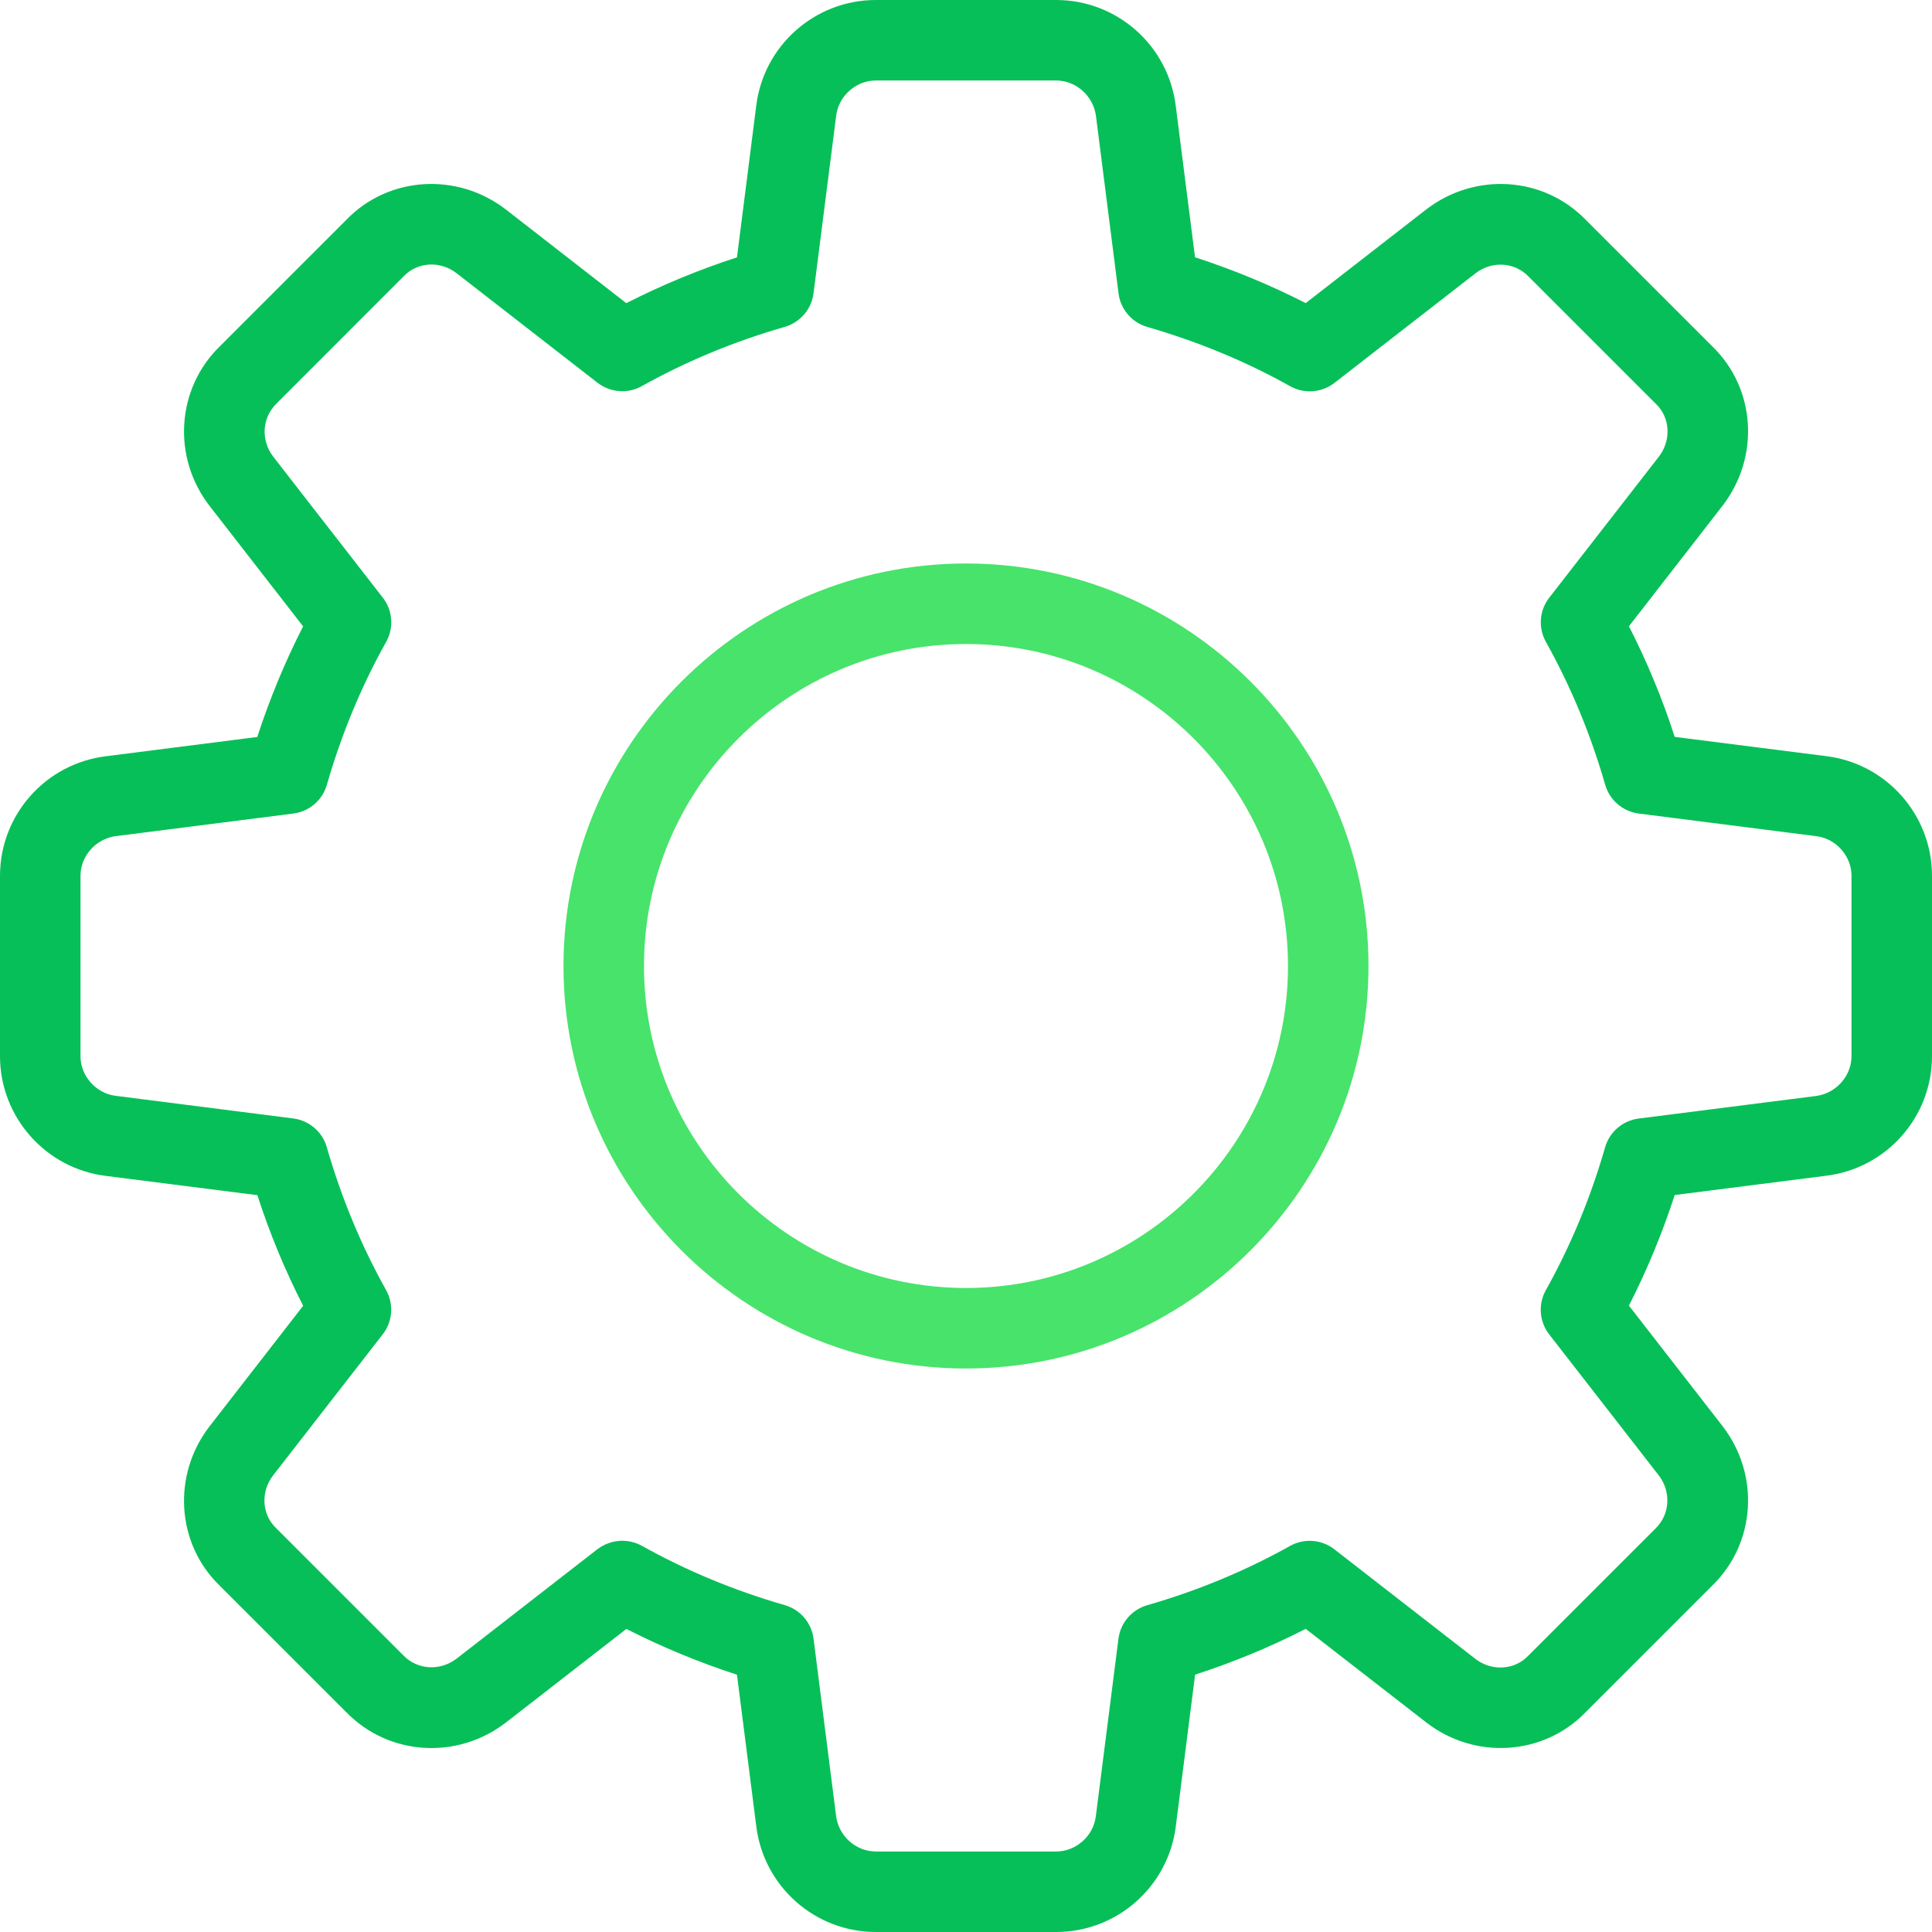
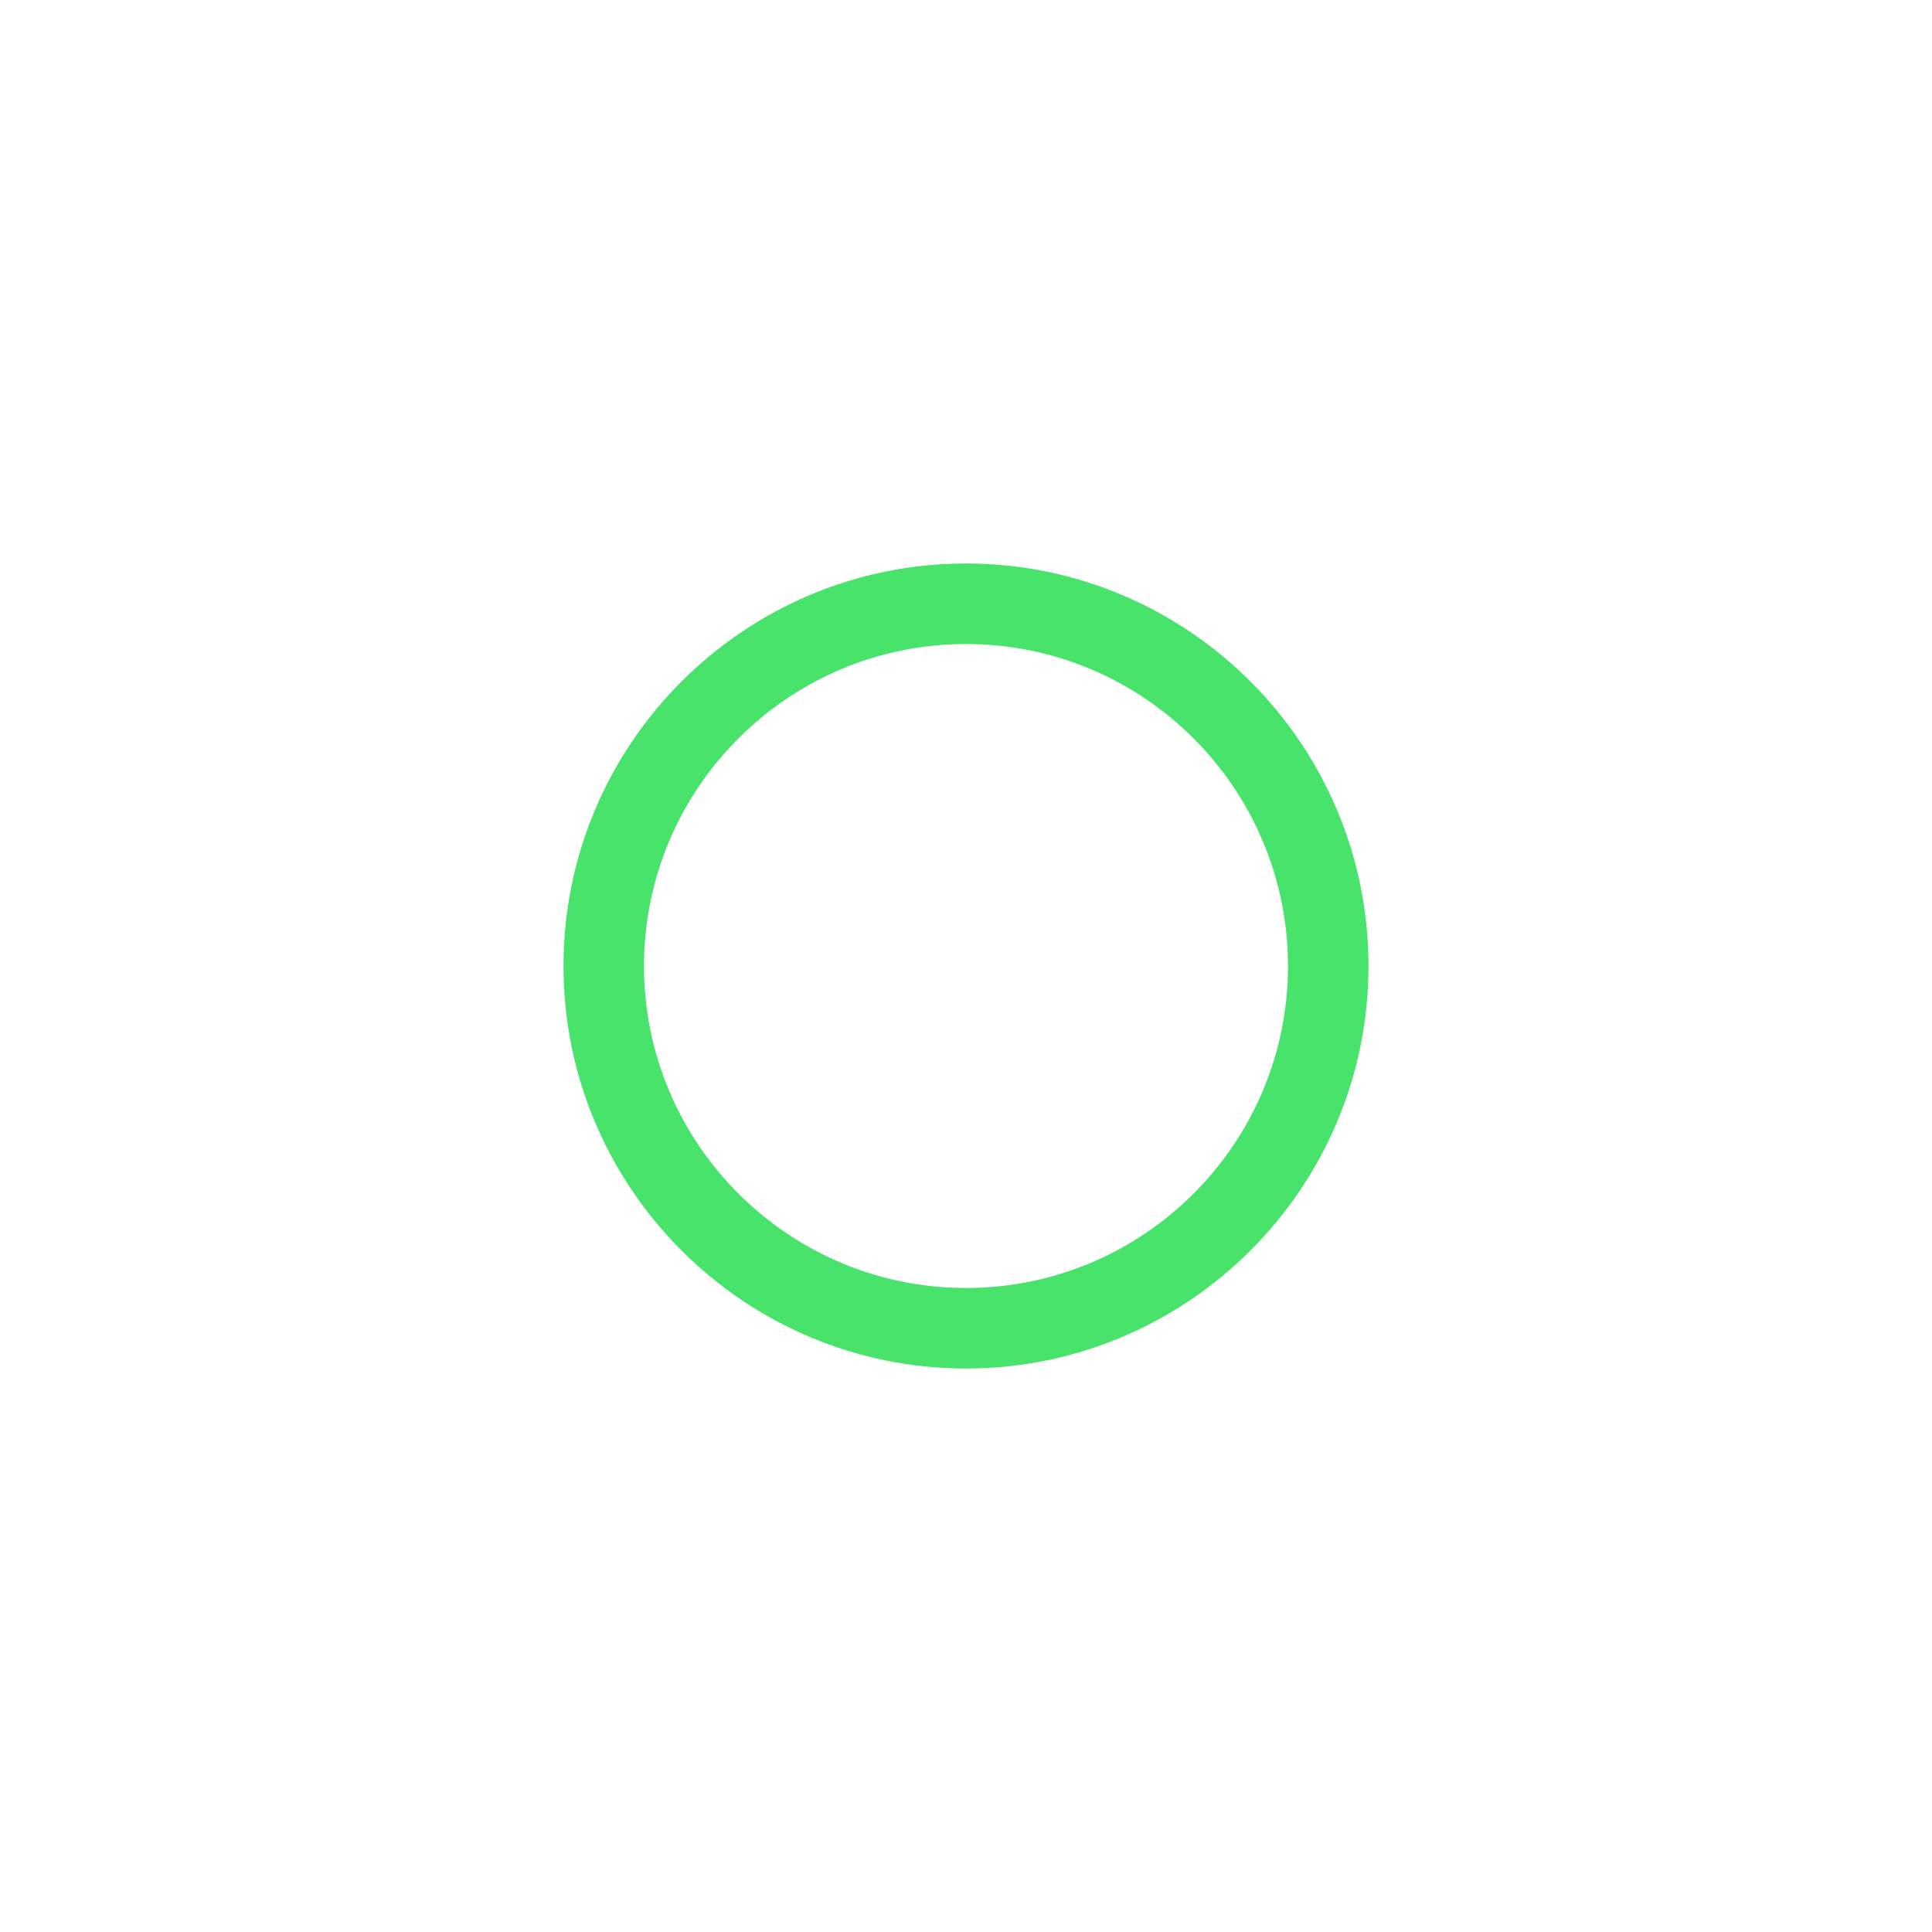
<svg xmlns="http://www.w3.org/2000/svg" width="68" height="68" viewBox="0 0 68 68" fill="none">
  <g clip-path="url(#clip0_1117_120)">
-     <path d="M37.173 68H30.827C28.682 68 26.871 66.394 26.616 64.26L25.939 58.945C24.588 58.505 23.284 57.964 22.046 57.333L17.813 60.622C16.096 61.951 13.679 61.798 12.189 60.265L7.726 55.803C6.205 54.326 6.052 51.91 7.381 50.195L10.67 45.959C10.036 44.721 9.495 43.418 9.058 42.066L3.732 41.389C1.607 41.129 0 39.318 0 37.173V30.827C0 28.682 1.607 26.871 3.74 26.616L9.055 25.939C9.495 24.588 10.036 23.284 10.668 22.046L7.381 17.813C6.049 16.096 6.205 13.677 7.741 12.186L12.203 7.724C13.679 6.202 16.099 6.052 17.81 7.378L22.043 10.67C23.282 10.039 24.585 9.497 25.939 9.058L26.616 3.732C26.871 1.607 28.682 0 30.827 0H37.173C39.318 0 41.129 1.607 41.384 3.74L42.061 9.055C43.415 9.495 44.718 10.036 45.957 10.668L50.19 7.378C51.91 6.049 54.324 6.202 55.814 7.738L60.276 12.2C61.798 13.677 61.951 16.093 60.622 17.808L57.333 22.043C57.967 23.282 58.508 24.585 58.945 25.936L64.271 26.613C66.394 26.871 68 28.682 68 30.827V37.173C68 39.318 66.394 41.129 64.26 41.384L58.945 42.061C58.505 43.412 57.964 44.716 57.333 45.954L60.622 50.187C61.954 51.904 61.798 54.321 60.262 55.811L55.8 60.273C54.324 61.795 51.904 61.951 50.193 60.619L45.957 57.33C44.718 57.964 43.415 58.505 42.064 58.942L41.386 64.269C41.129 66.394 39.318 68 37.173 68ZM21.902 54.23C22.137 54.23 22.378 54.289 22.593 54.408C24.154 55.281 25.846 55.984 27.619 56.494C28.163 56.65 28.563 57.114 28.634 57.675L29.427 63.909C29.512 64.62 30.127 65.167 30.827 65.167H37.173C37.873 65.167 38.488 64.62 38.57 63.923L39.366 57.678C39.437 57.117 39.837 56.653 40.381 56.497C42.154 55.987 43.846 55.284 45.407 54.411C45.903 54.134 46.52 54.182 46.965 54.53L51.924 58.384C52.493 58.826 53.292 58.789 53.779 58.287L58.27 53.797C58.783 53.298 58.823 52.499 58.381 51.926L54.528 46.968C54.179 46.52 54.131 45.906 54.408 45.41C55.281 43.849 55.984 42.157 56.494 40.383C56.65 39.84 57.114 39.44 57.675 39.369L63.909 38.576C64.62 38.488 65.167 37.873 65.167 37.173V30.827C65.167 30.127 64.62 29.512 63.923 29.43L57.678 28.634C57.117 28.563 56.653 28.163 56.497 27.619C55.987 25.846 55.284 24.154 54.411 22.593C54.134 22.097 54.179 21.482 54.53 21.035L58.384 16.076C58.828 15.504 58.789 14.705 58.29 14.223L53.799 9.732C53.303 9.217 52.502 9.177 51.929 9.622L46.971 13.475C46.52 13.824 45.906 13.872 45.41 13.594C43.854 12.722 42.163 12.022 40.383 11.509C39.84 11.353 39.44 10.889 39.369 10.328L38.576 4.094C38.488 3.38 37.873 2.833 37.173 2.833H30.827C30.127 2.833 29.512 3.38 29.43 4.077L28.634 10.322C28.563 10.883 28.163 11.348 27.619 11.506C25.84 12.016 24.148 12.719 22.593 13.589C22.097 13.869 21.482 13.818 21.032 13.473L16.073 9.619C15.501 9.174 14.705 9.214 14.22 9.713L9.73 14.206C9.217 14.705 9.177 15.504 9.619 16.076L13.473 21.035C13.821 21.482 13.869 22.097 13.591 22.593C12.716 24.154 12.016 25.846 11.506 27.619C11.35 28.163 10.886 28.563 10.325 28.634L4.091 29.427C3.38 29.512 2.833 30.127 2.833 30.827V37.173C2.833 37.873 3.38 38.488 4.077 38.57L10.322 39.366C10.883 39.437 11.348 39.837 11.503 40.381C12.013 42.154 12.716 43.846 13.589 45.407C13.866 45.903 13.821 46.518 13.47 46.965L9.616 51.924C9.171 52.496 9.211 53.295 9.71 53.777L14.201 58.267C14.697 58.78 15.493 58.82 16.071 58.378L21.029 54.525C21.287 54.332 21.593 54.23 21.902 54.23Z" fill="#07BF58" />
    <path d="M34 48.167C26.188 48.167 19.833 41.811 19.833 34C19.833 26.188 26.188 19.833 34 19.833C41.811 19.833 48.166 26.188 48.166 34C48.166 41.811 41.811 48.167 34 48.167ZM34 22.667C27.749 22.667 22.666 27.75 22.666 34C22.666 40.25 27.749 45.333 34 45.333C40.25 45.333 45.333 40.25 45.333 34C45.333 27.75 40.25 22.667 34 22.667Z" fill="#47E36B" />
  </g>
  <defs>
    <clipPath id="clip0_1117_120">
      <rect width="68" height="68" fill="white" />
    </clipPath>
  </defs>
</svg>